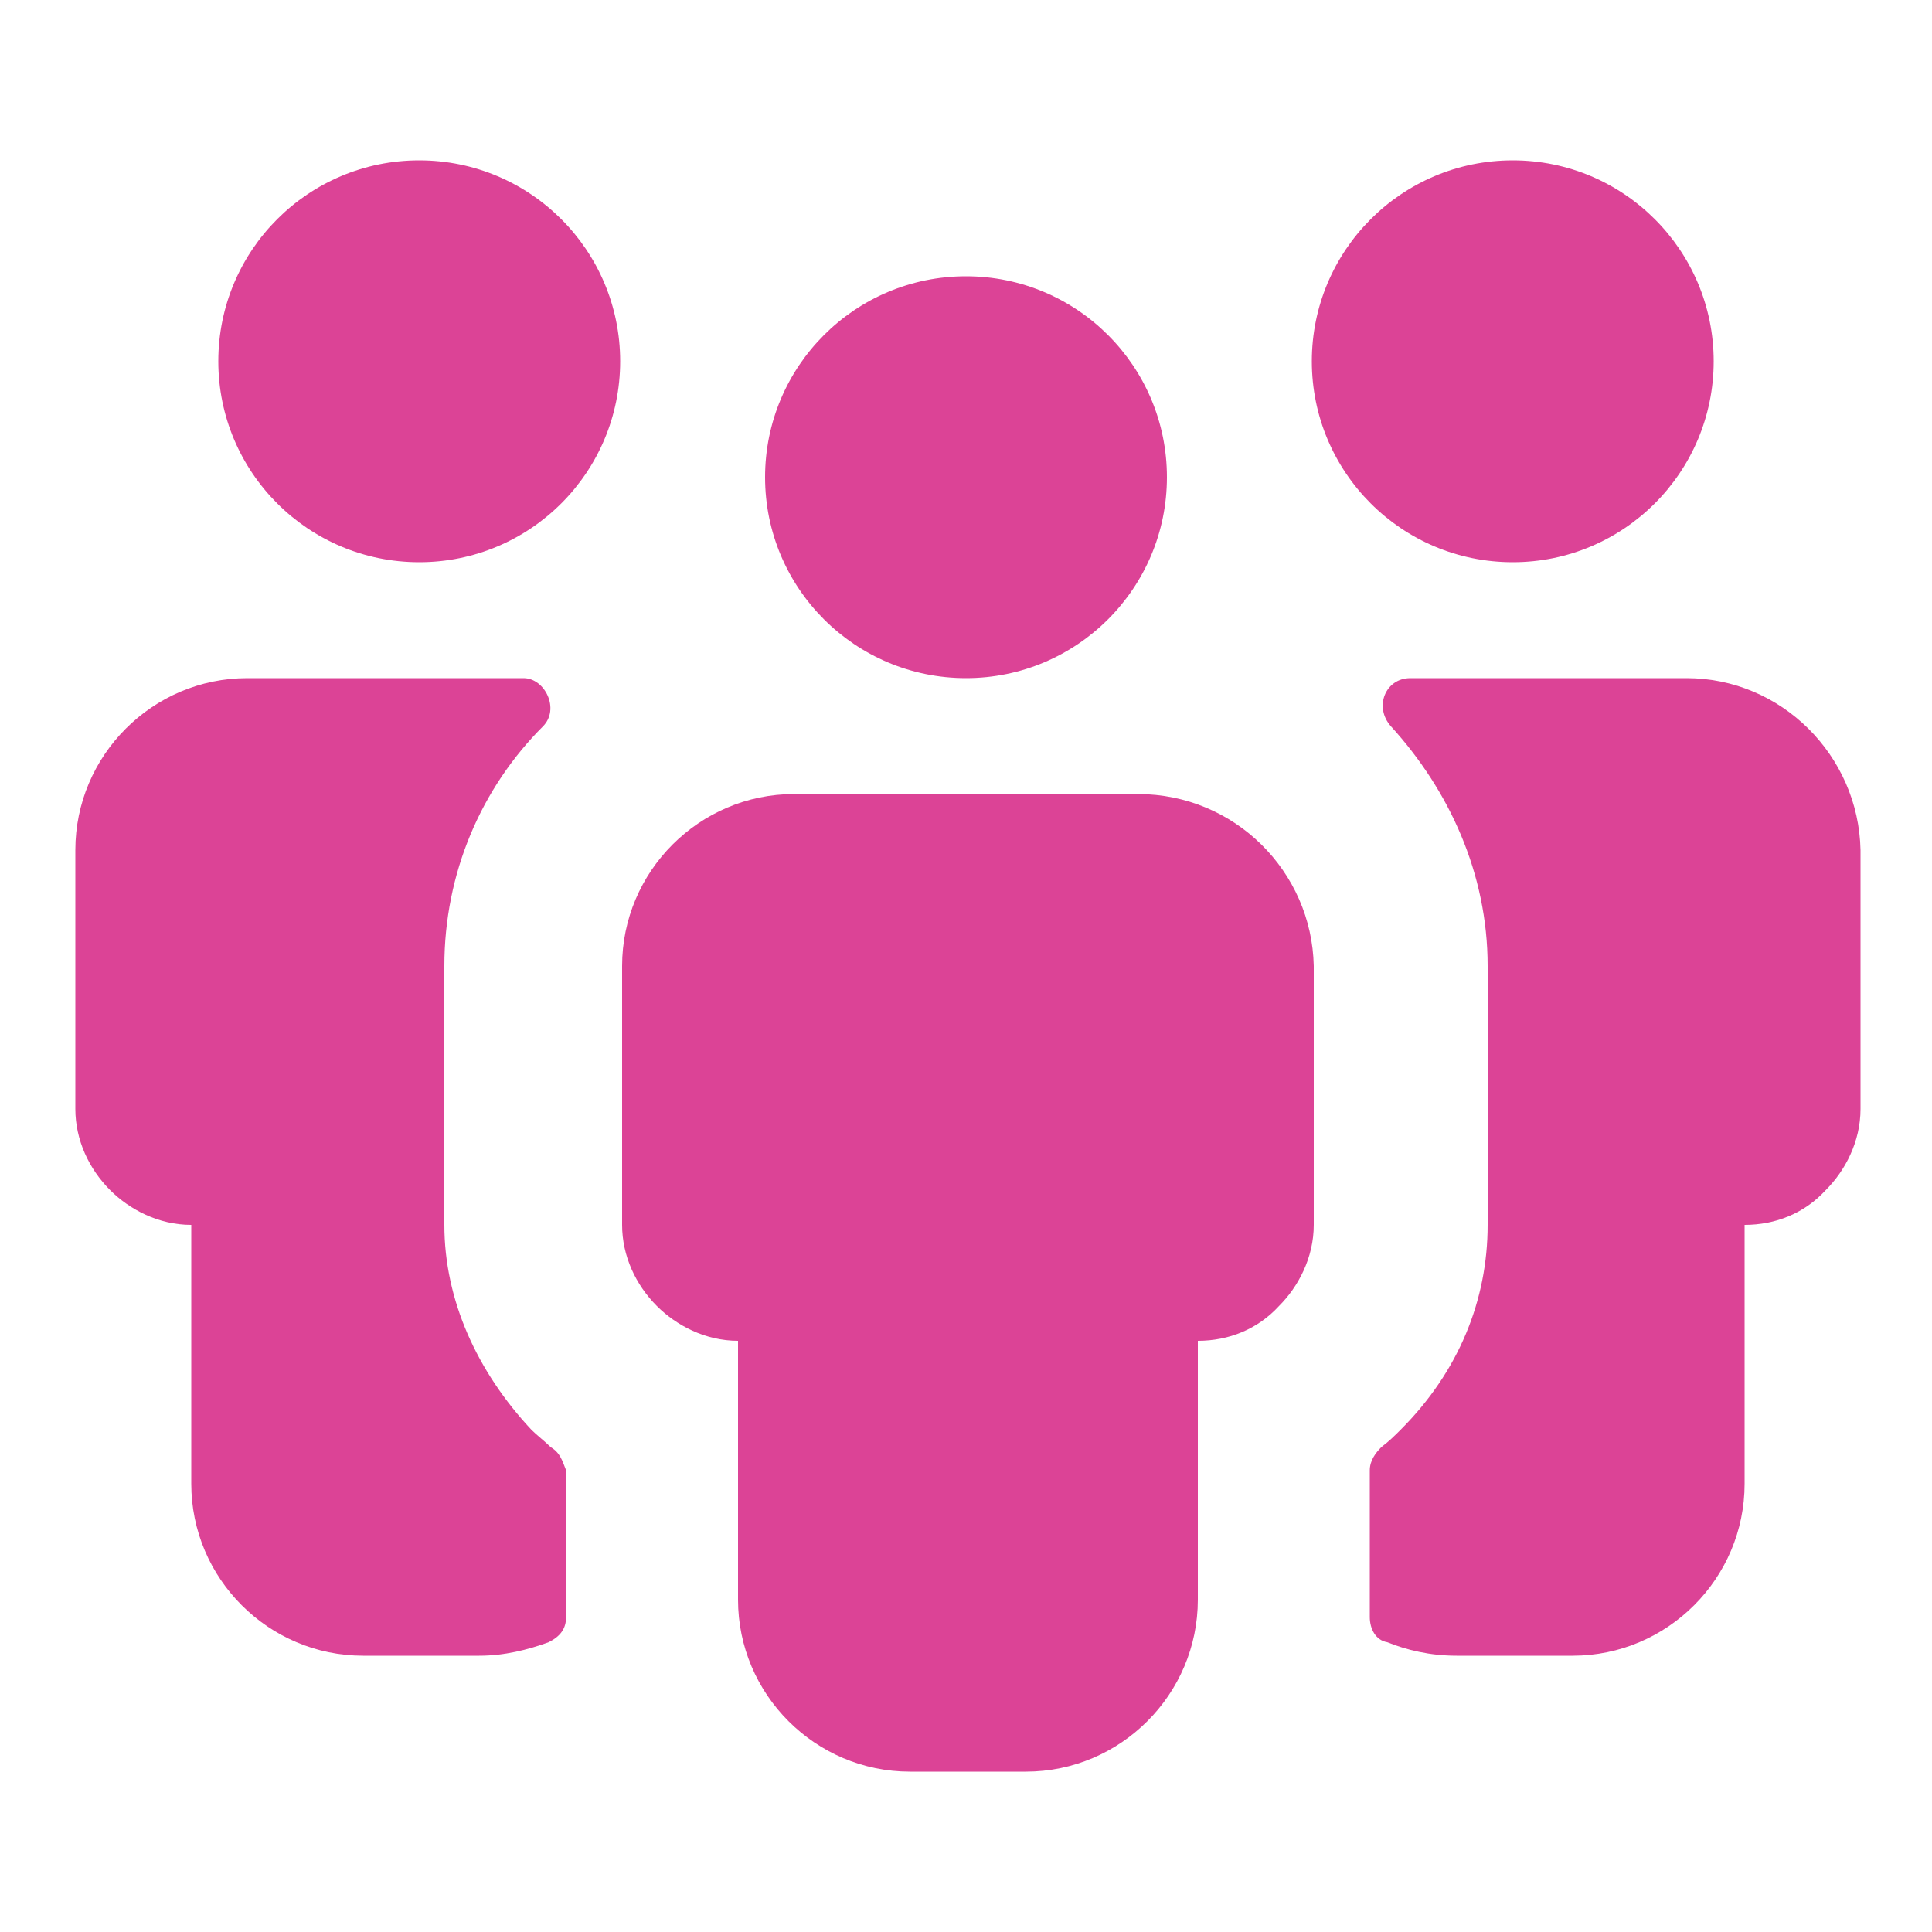
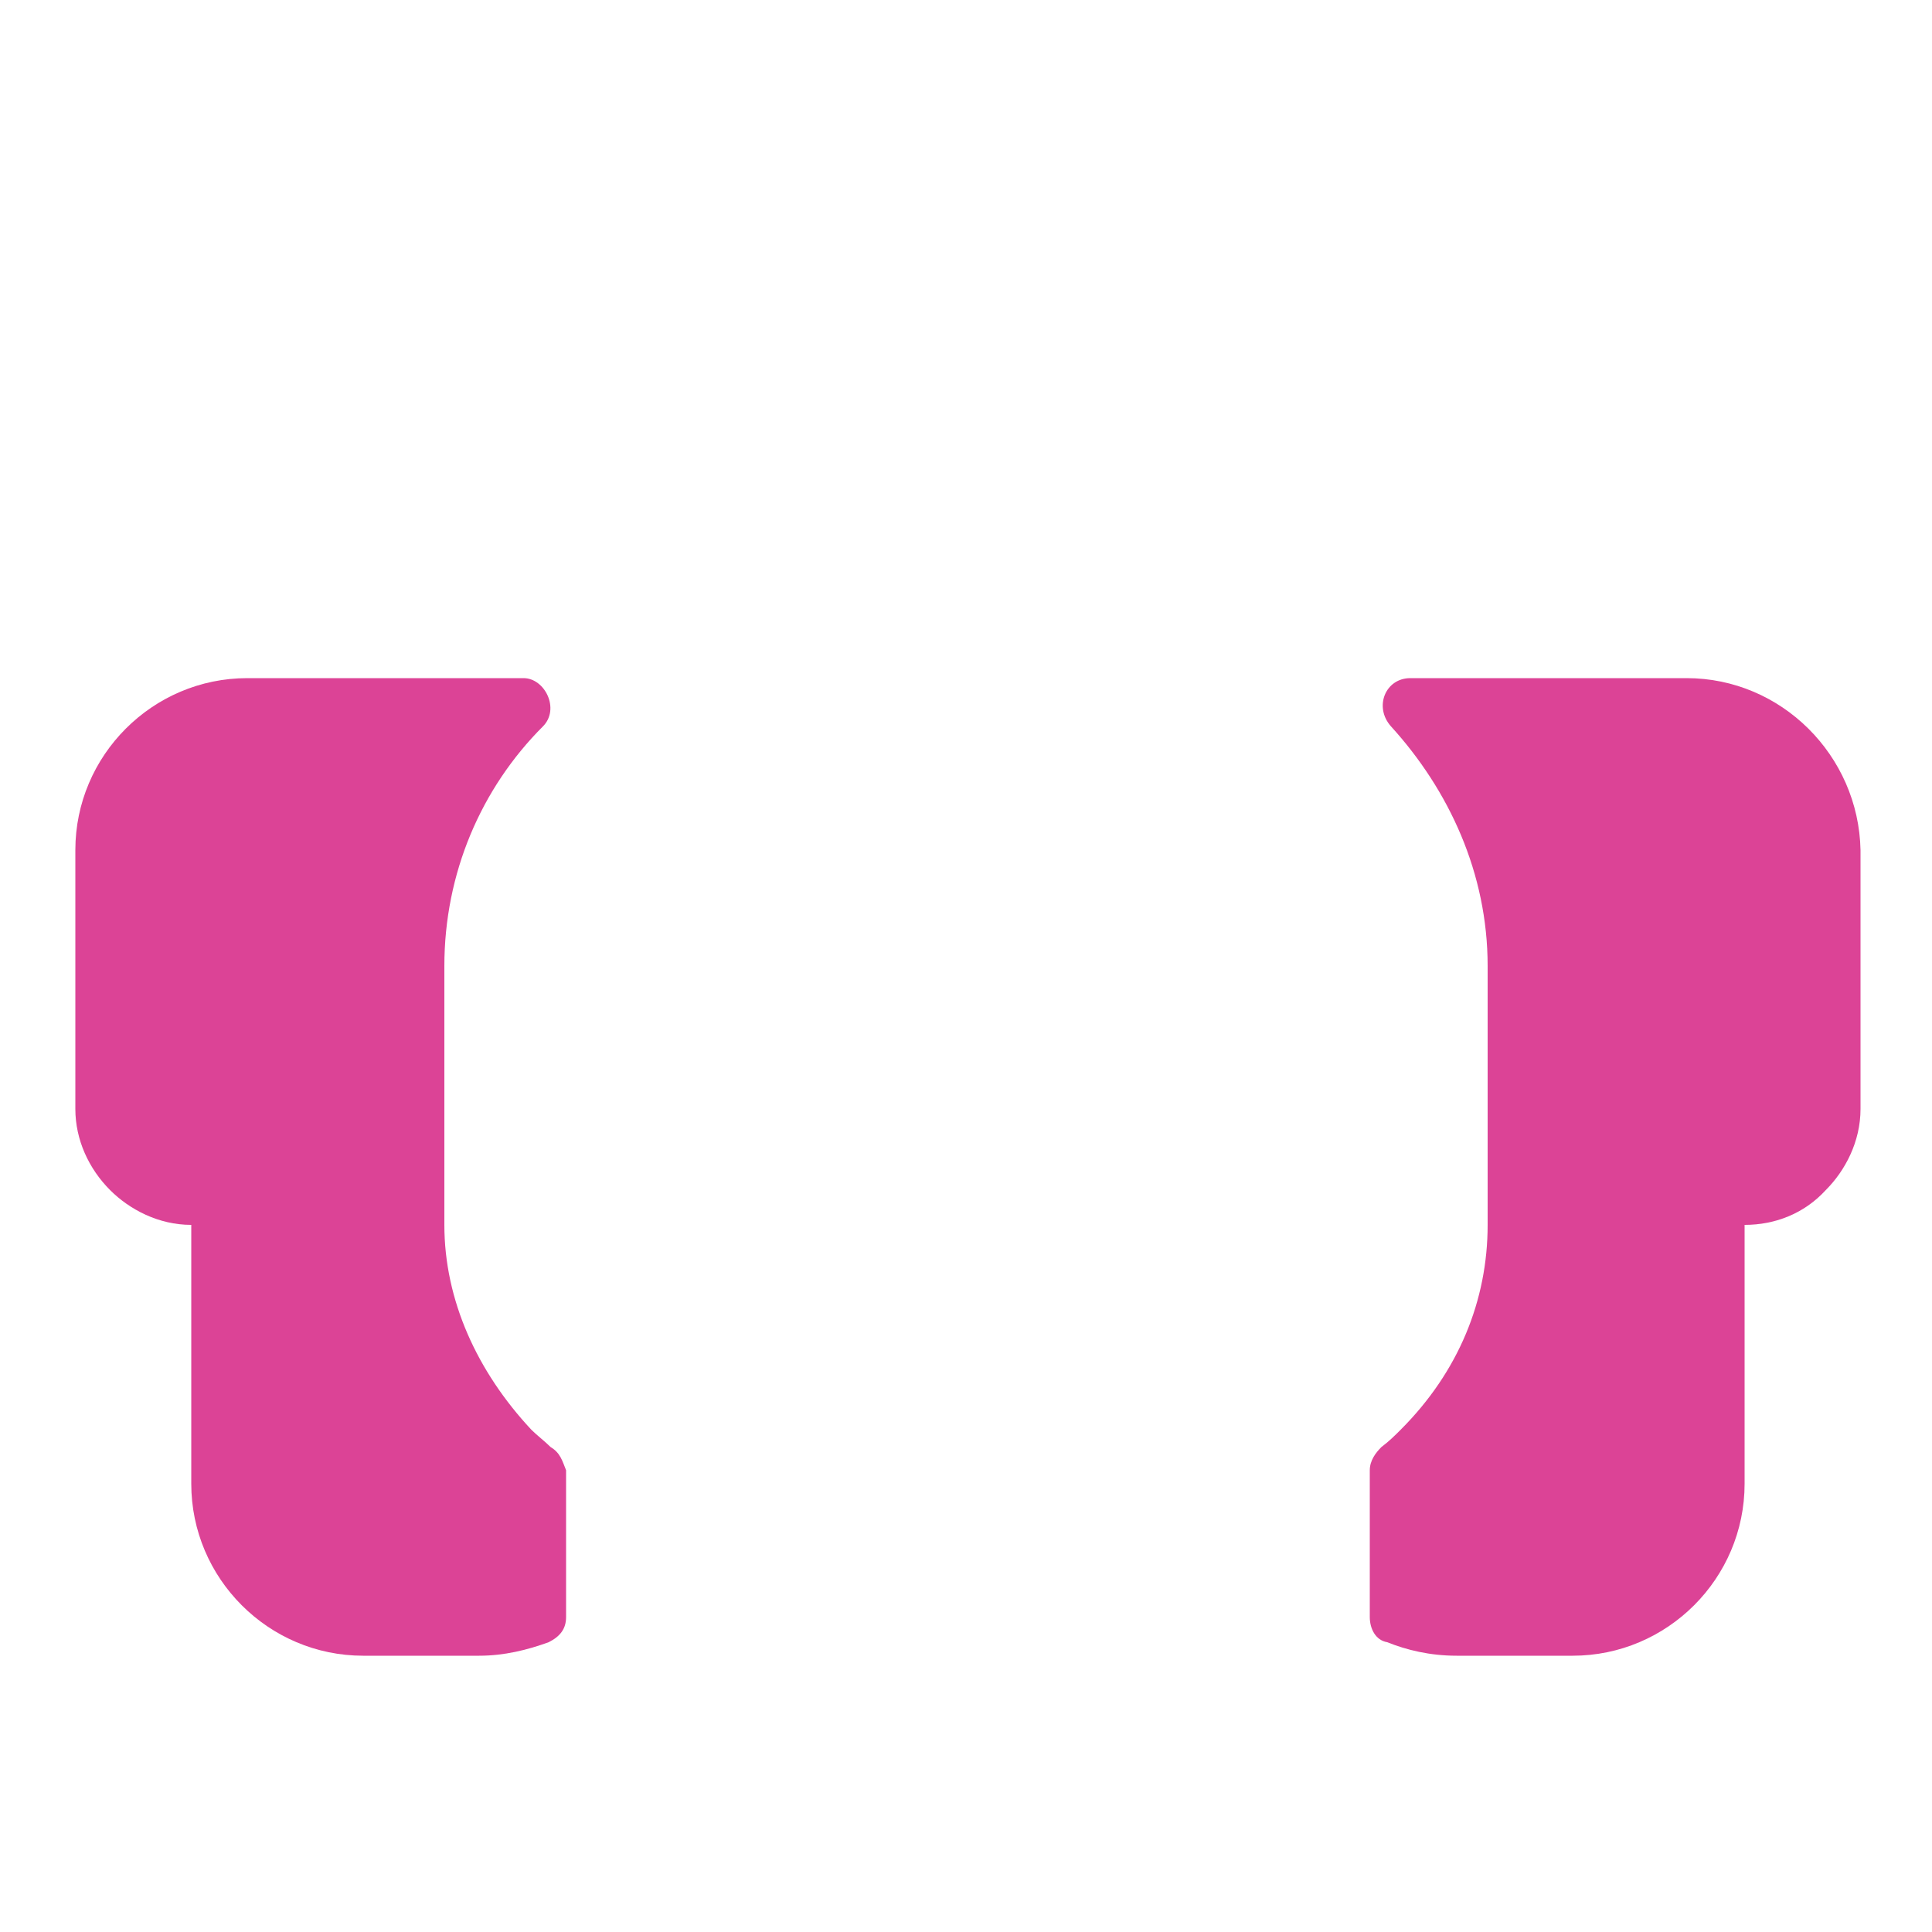
<svg xmlns="http://www.w3.org/2000/svg" version="1.1" id="Layer_1" x="0px" y="0px" viewBox="0 0 100 100" style="enable-background:new 0 0 100 100;" xml:space="preserve">
  <style type="text/css">
	.st0{fill:#DC4396;}
</style>
  <g>
    <g>
-       <path class="st0" d="M58.9,41.1H50h-8.9c-4.9,0-8.9,4-8.9,8.9v13.4c0,1.6,0.7,3.1,1.8,4.2c1,1,2.5,1.8,4.2,1.8v13.4    c0,4.9,4,8.9,8.9,8.9h3h3c4.9,0,8.9-4,8.9-8.9V69.4c1.6,0,3.1-0.6,4.2-1.8c1-1,1.8-2.5,1.8-4.2V50C67.9,45.1,63.9,41.1,58.9,41.1z    " />
-     </g>
+       </g>
    <g>
-       <circle class="st0" cx="50" cy="24.7" r="10.4" />
-     </g>
+       </g>
    <g>
      <path class="st0" d="M28.5,74.9c-0.3-0.3-0.7-0.6-1-0.9c-2.8-3-4.5-6.7-4.5-10.6V50c0-4.8,1.9-9.2,5.1-12.4c0.9-0.9,0.1-2.5-1-2.5    c-2.5,0-5.4,0-5.4,0h-8.9c-4.9,0-8.9,4-8.9,8.9v13.4c0,1.6,0.7,3.1,1.8,4.2c1,1,2.5,1.8,4.2,1.8v13.4c0,4.9,4,8.9,8.9,8.9h3h3    c1.3,0,2.5-0.3,3.6-0.7c0.6-0.3,0.9-0.7,0.9-1.3c0-1.8,0-6,0-7.6C29.1,75.6,29,75.2,28.5,74.9z" />
    </g>
    <g>
-       <circle class="st0" cx="21.7" cy="18.7" r="10.4" />
-     </g>
+       </g>
    <g>
      <path class="st0" d="M87.3,35.1h-8.9c0,0-2.8,0-5.4,0c-1.3,0-1.9,1.5-1,2.5C75,40.9,77,45.2,77,50v13.4c0,3.9-1.5,7.6-4.5,10.6    c-0.3,0.3-0.6,0.6-1,0.9c-0.3,0.3-0.6,0.7-0.6,1.2c0,1.6,0,5.7,0,7.6c0,0.6,0.3,1.2,0.9,1.3c1,0.4,2.2,0.7,3.6,0.7h3h3    c4.9,0,8.9-4,8.9-8.9V63.4c1.6,0,3.1-0.6,4.2-1.8c1-1,1.8-2.5,1.8-4.2V44C96.2,39.1,92.2,35.1,87.3,35.1z" />
    </g>
    <g>
-       <circle class="st0" cx="78.3" cy="18.7" r="10.4" />
-     </g>
+       </g>
  </g>
</svg>